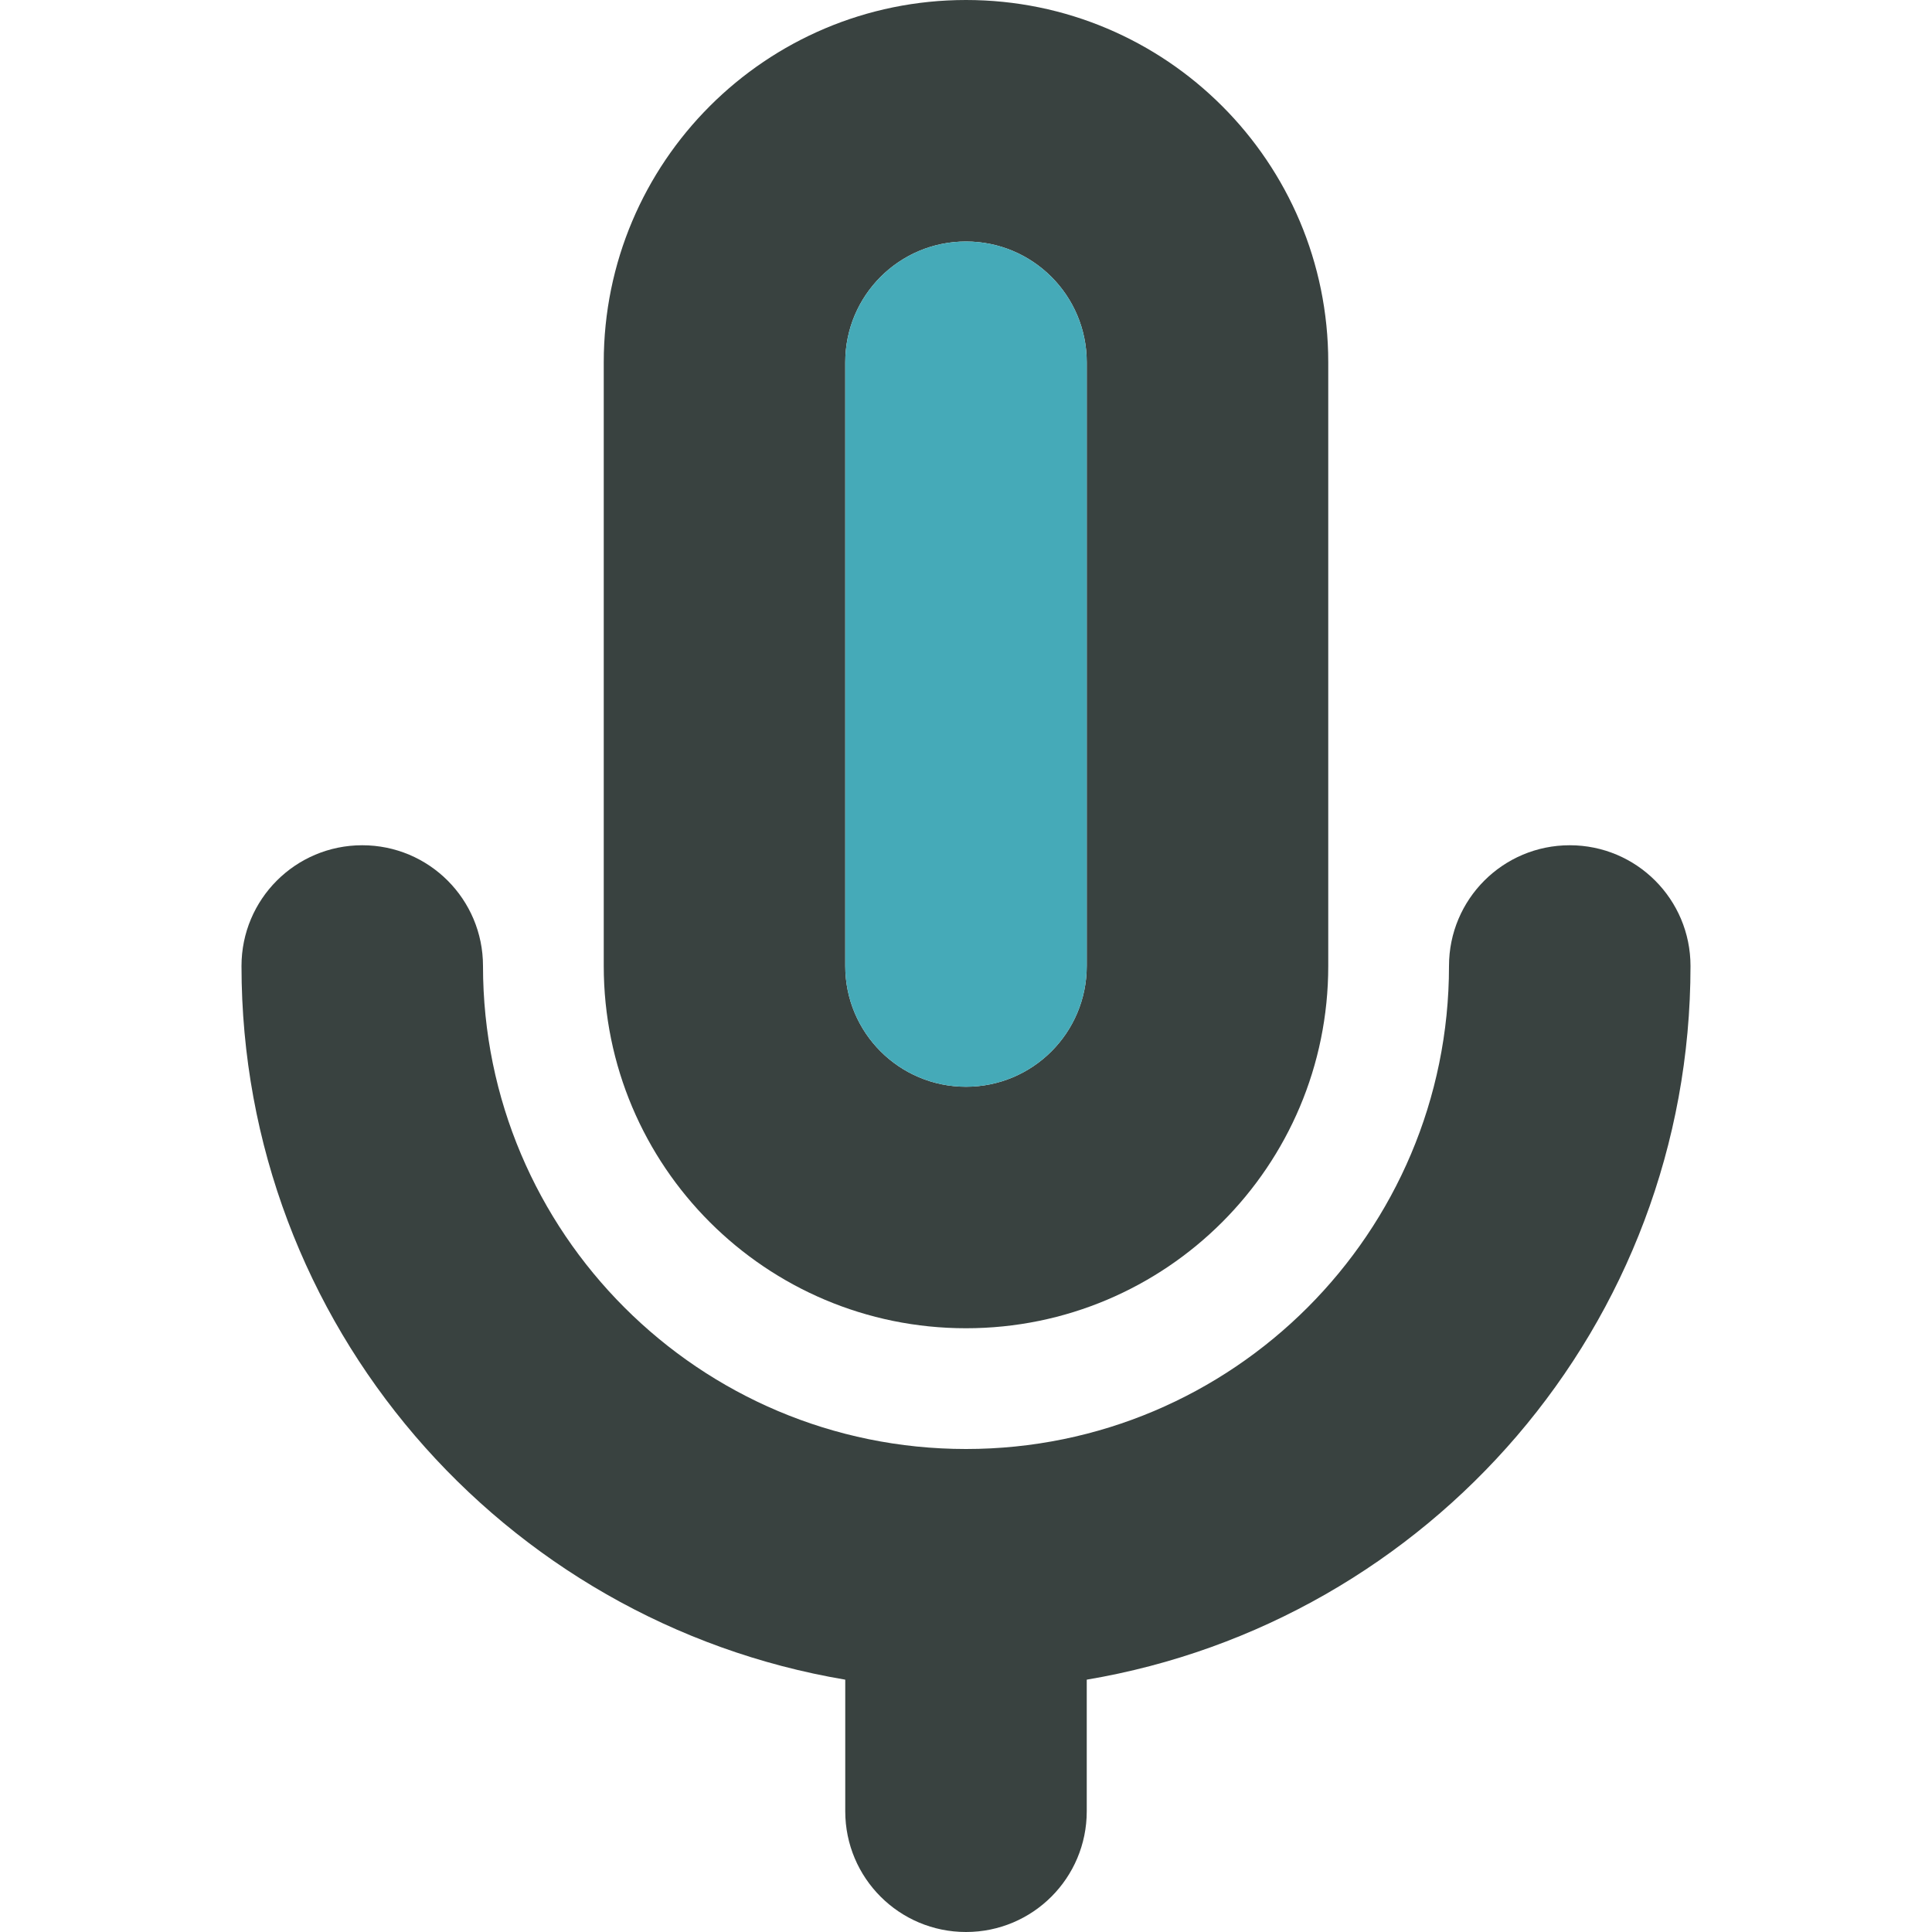
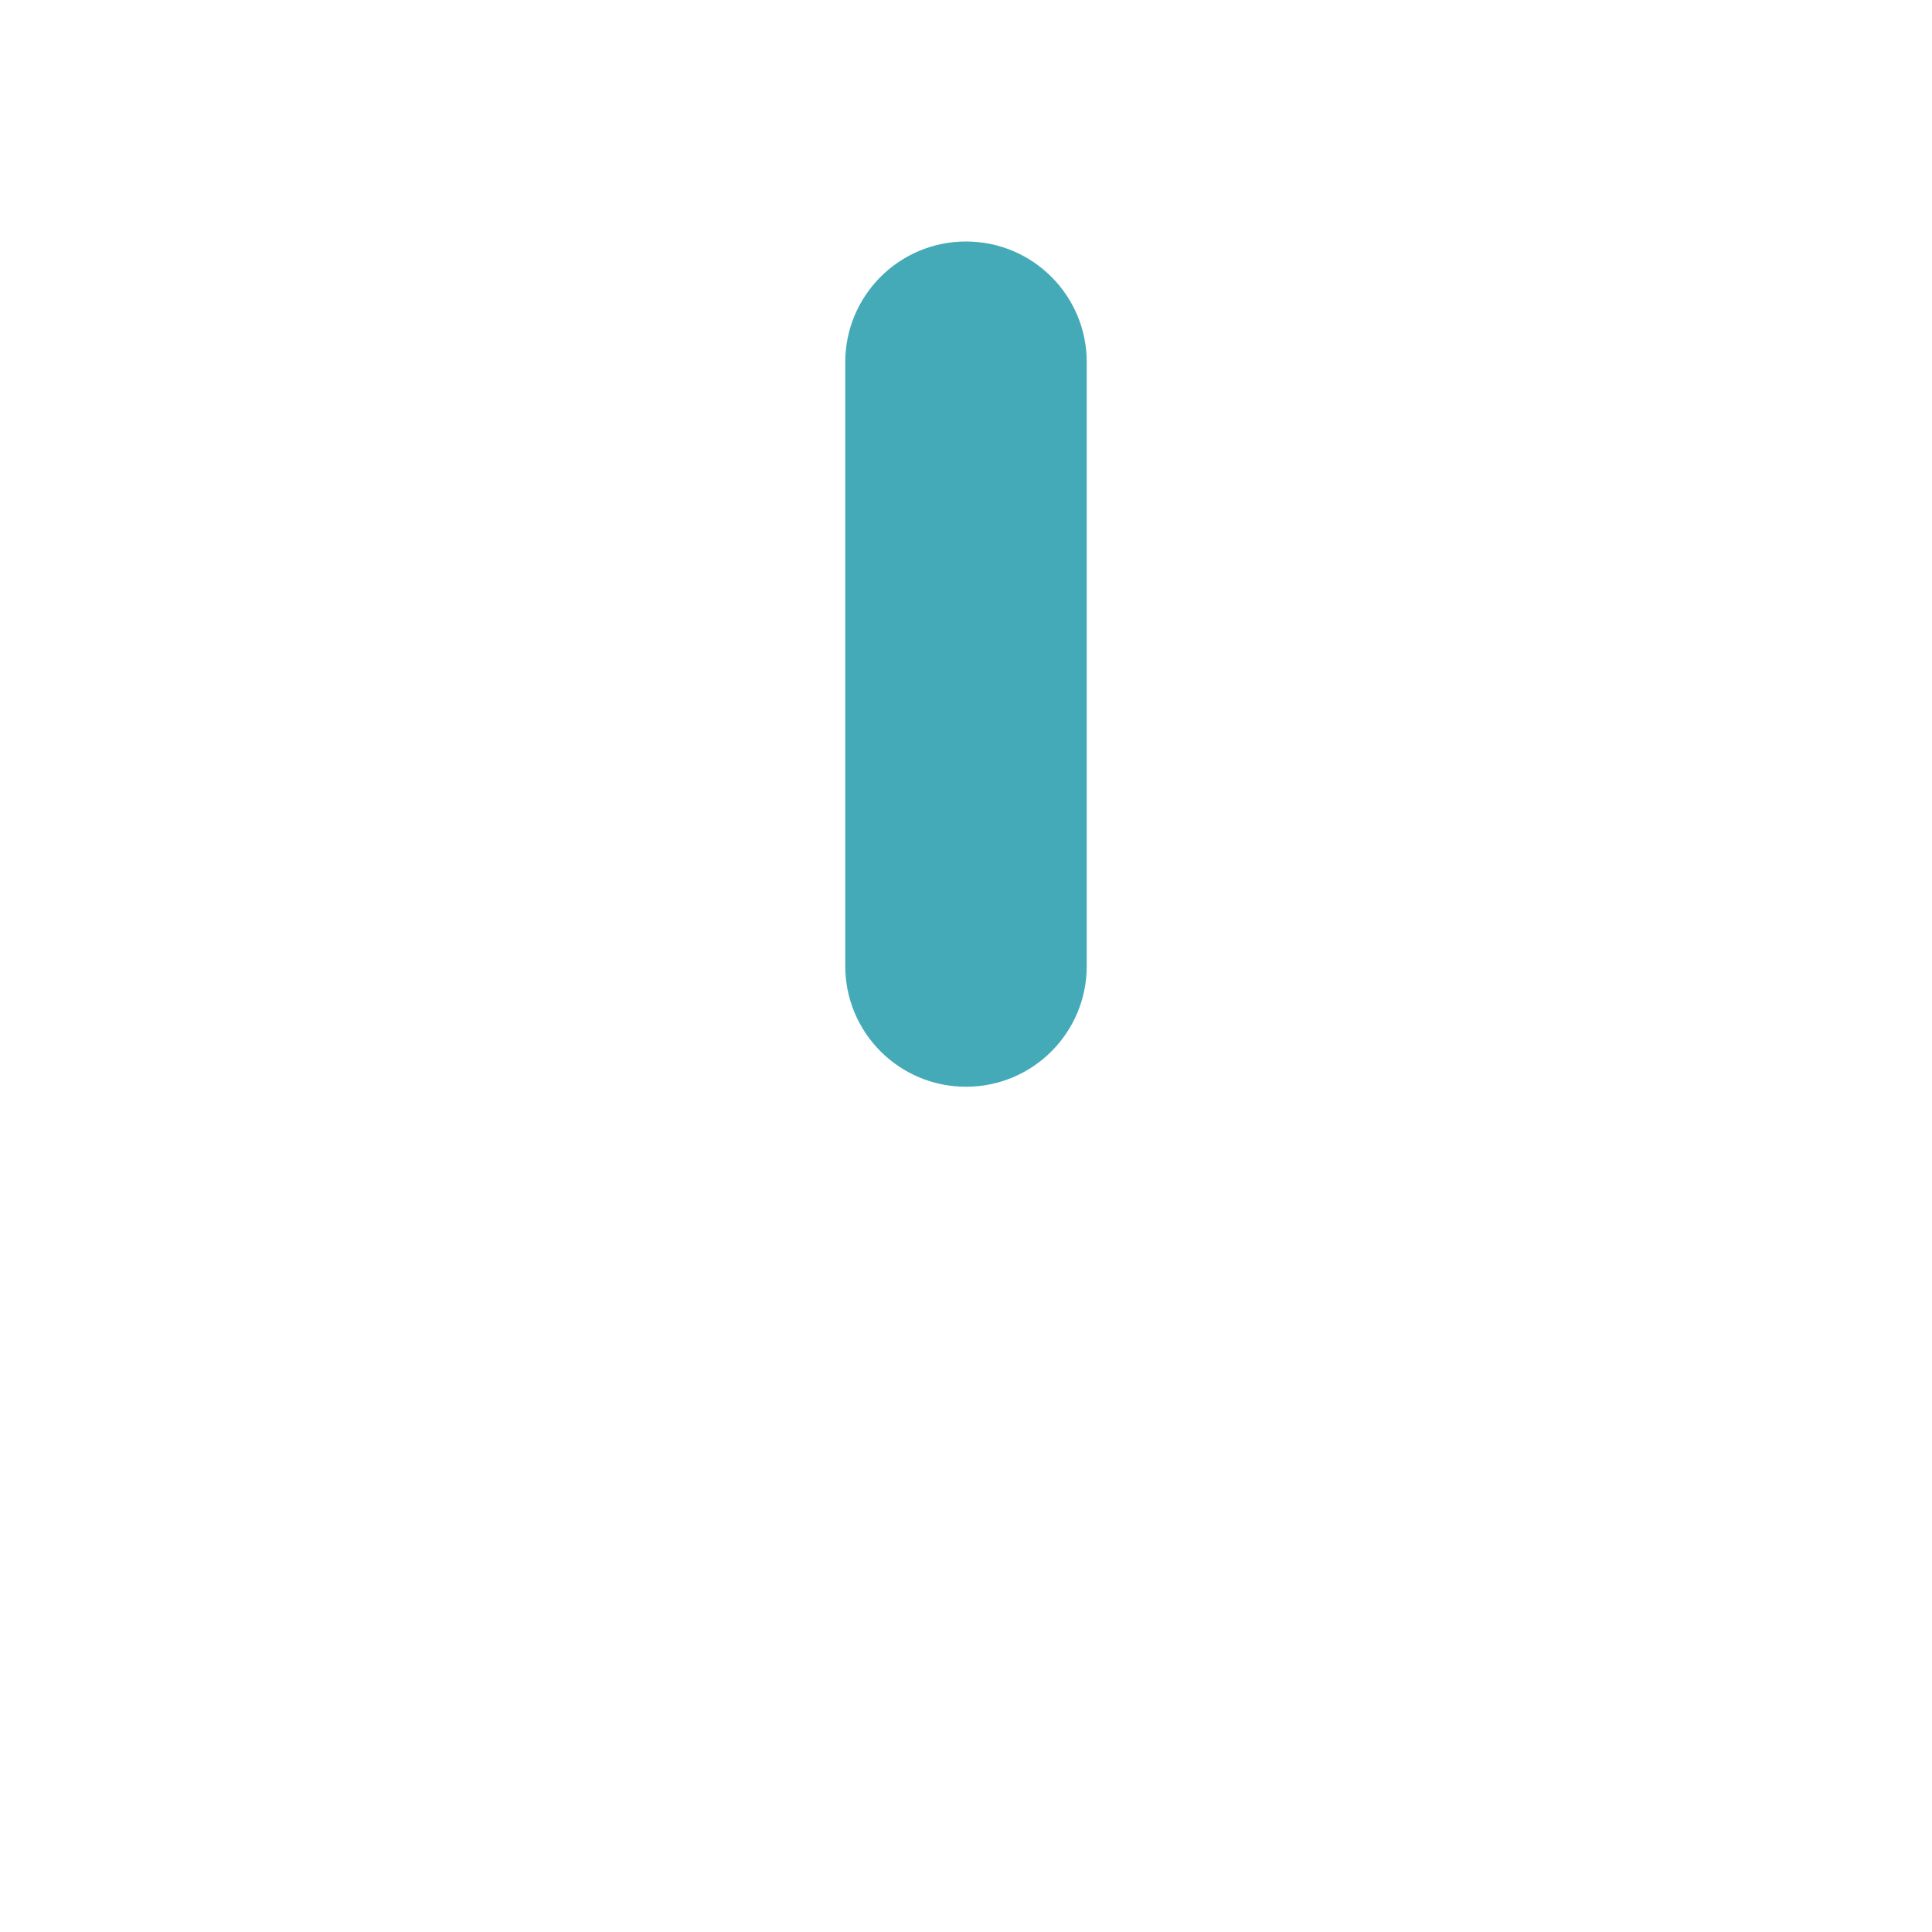
<svg xmlns="http://www.w3.org/2000/svg" version="1.0" id="Layer_1" width="800px" height="800px" viewBox="0 0 64 64" enable-background="new 0 0 64 64" xml:space="preserve">
  <g>
    <g>
-       <path fill="#394240" d="M32,44c6.629,0,12-5.371,12-12V12c0-6.629-5.371-12-12-12S20,5.371,20,12v20C20,38.629,25.371,44,32,44z     M28,12c0-2.211,1.789-4,4-4s4,1.789,4,4v20c0,2.211-1.789,4-4,4s-4-1.789-4-4V12z" />
-       <path fill="#394240" d="M52,28c-2.211,0-4,1.789-4,4c0,8.836-7.164,16-16,16s-16-7.164-16-16c0-2.211-1.789-4-4-4s-4,1.789-4,4    c0,11.887,8.656,21.73,20,23.641V60c0,2.211,1.789,4,4,4s4-1.789,4-4v-4.359C47.344,53.73,56,43.887,56,32    C56,29.789,54.211,28,52,28z" />
-     </g>
+       </g>
    <path fill="#45AAB8" d="M28,12c0-2.211,1.789-4,4-4s4,1.789,4,4v20c0,2.211-1.789,4-4,4s-4-1.789-4-4V12z" />
  </g>
</svg>